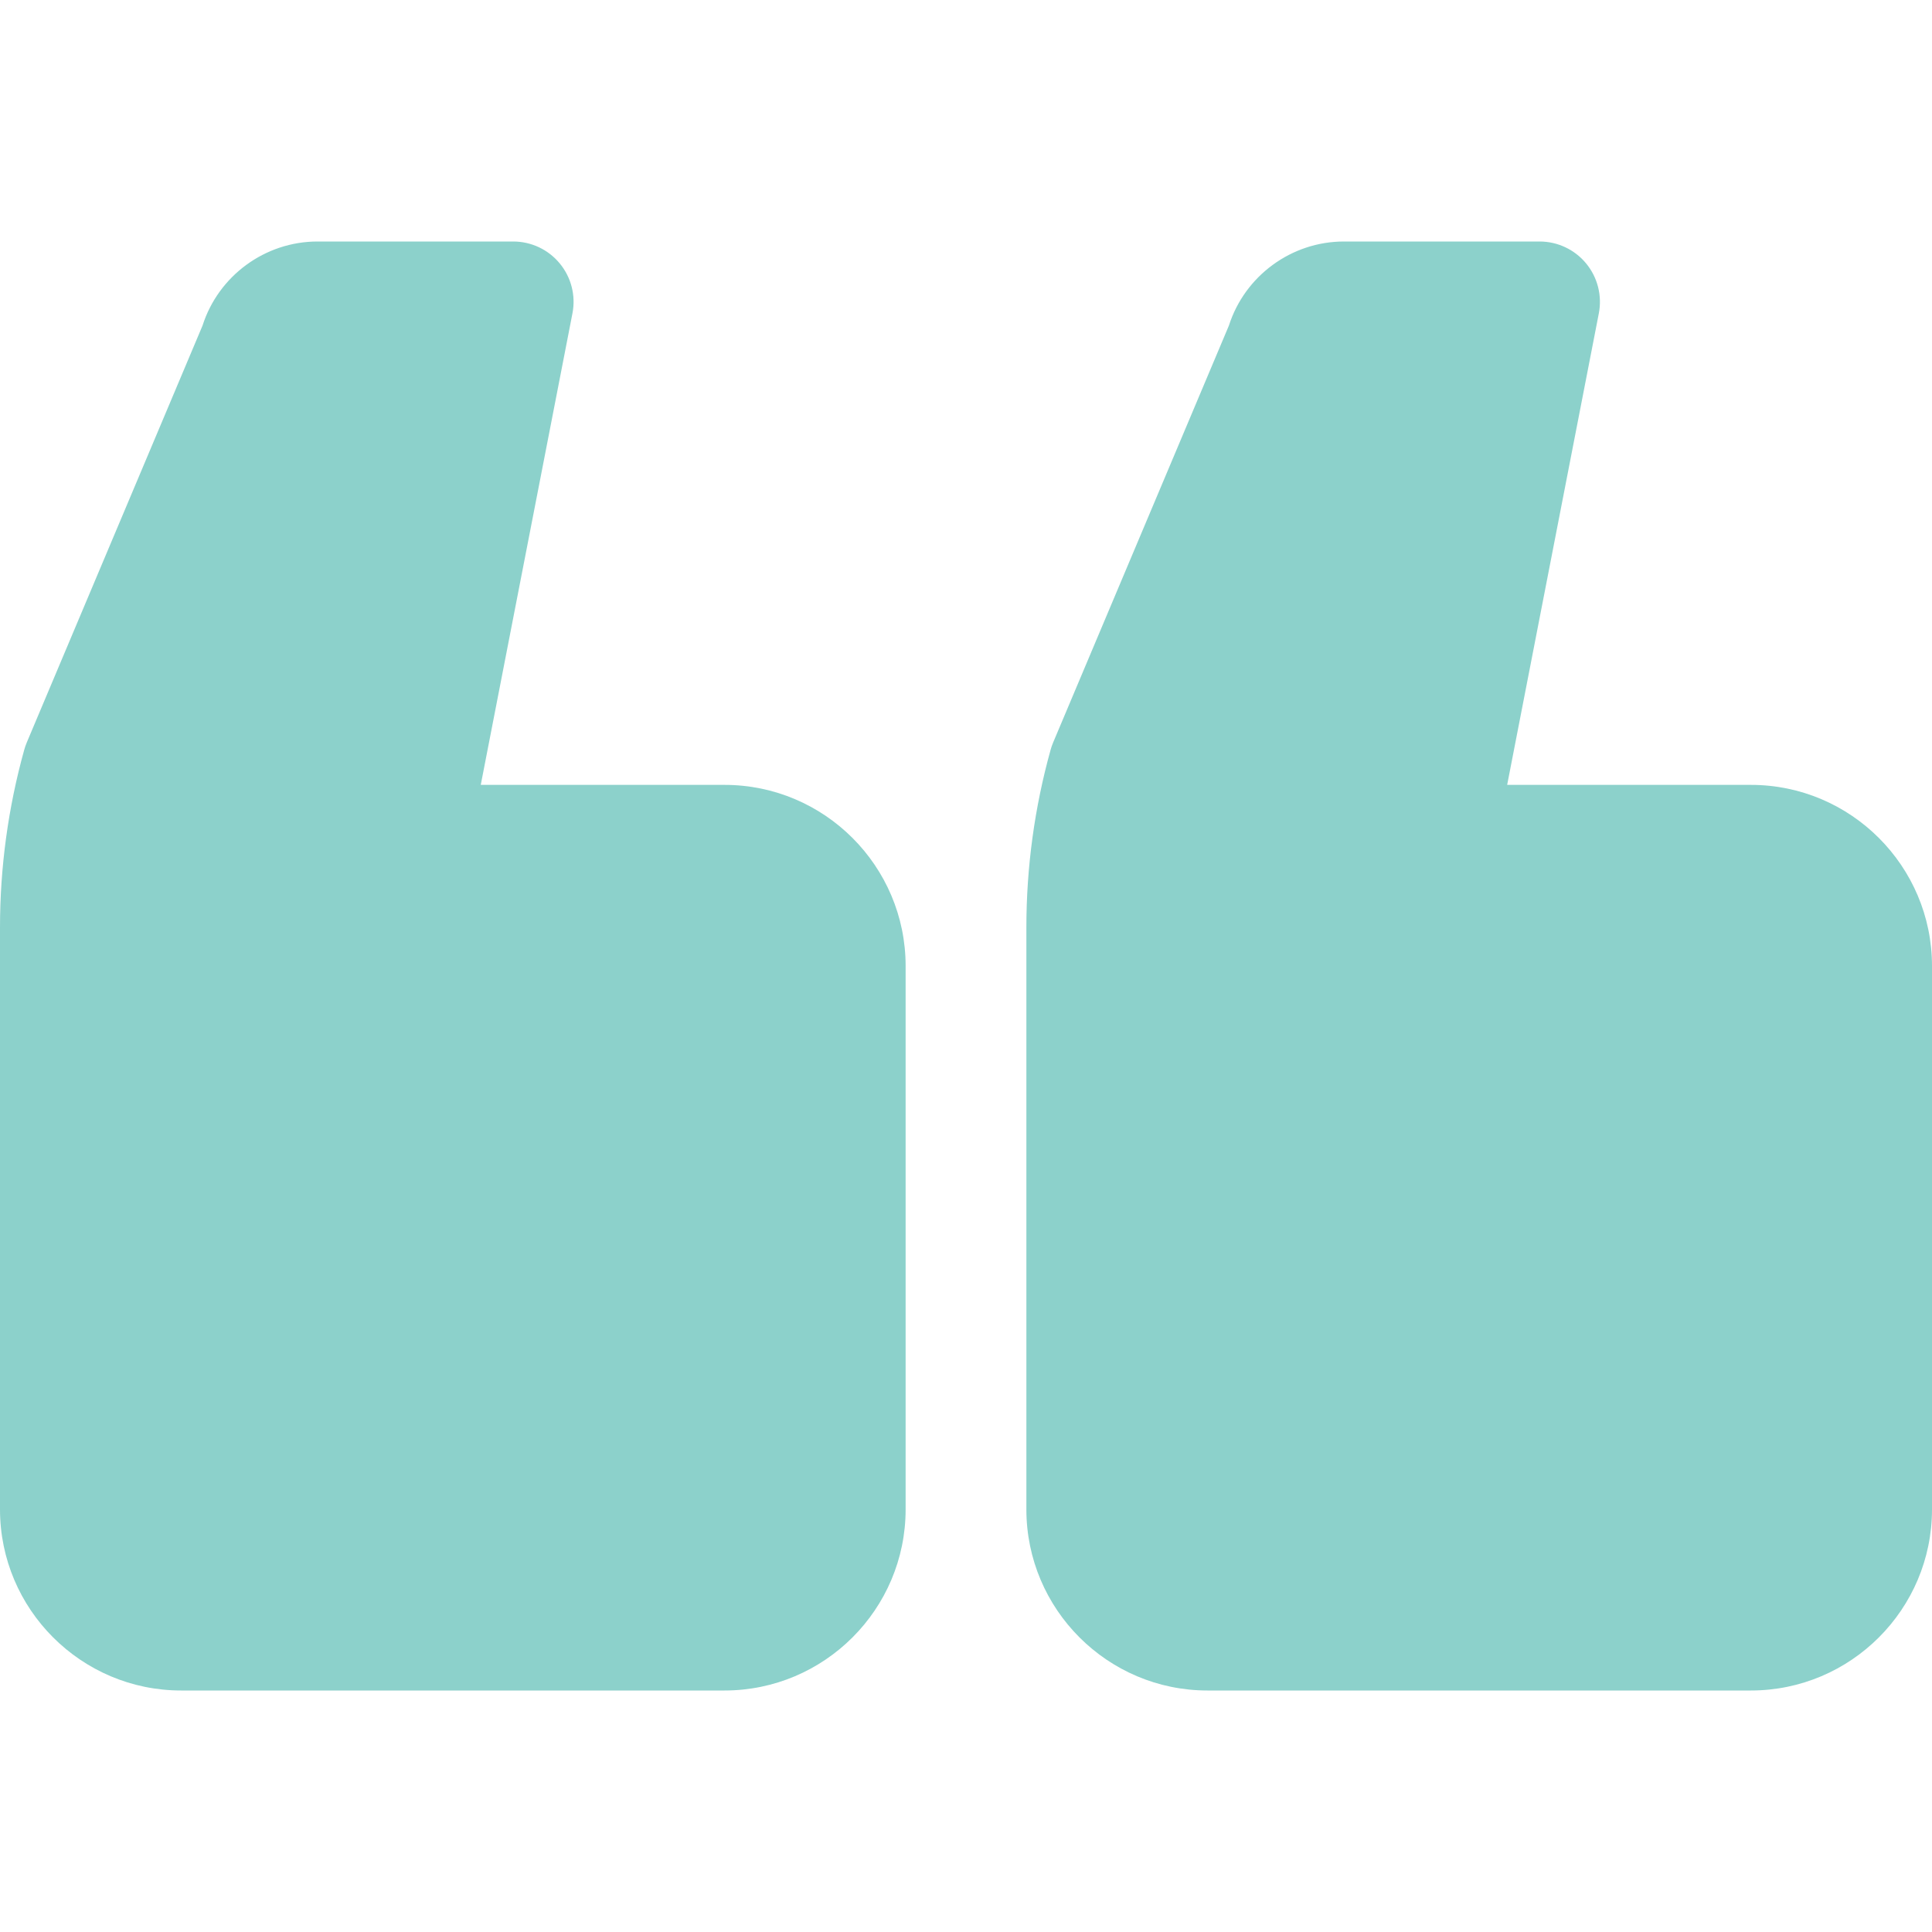
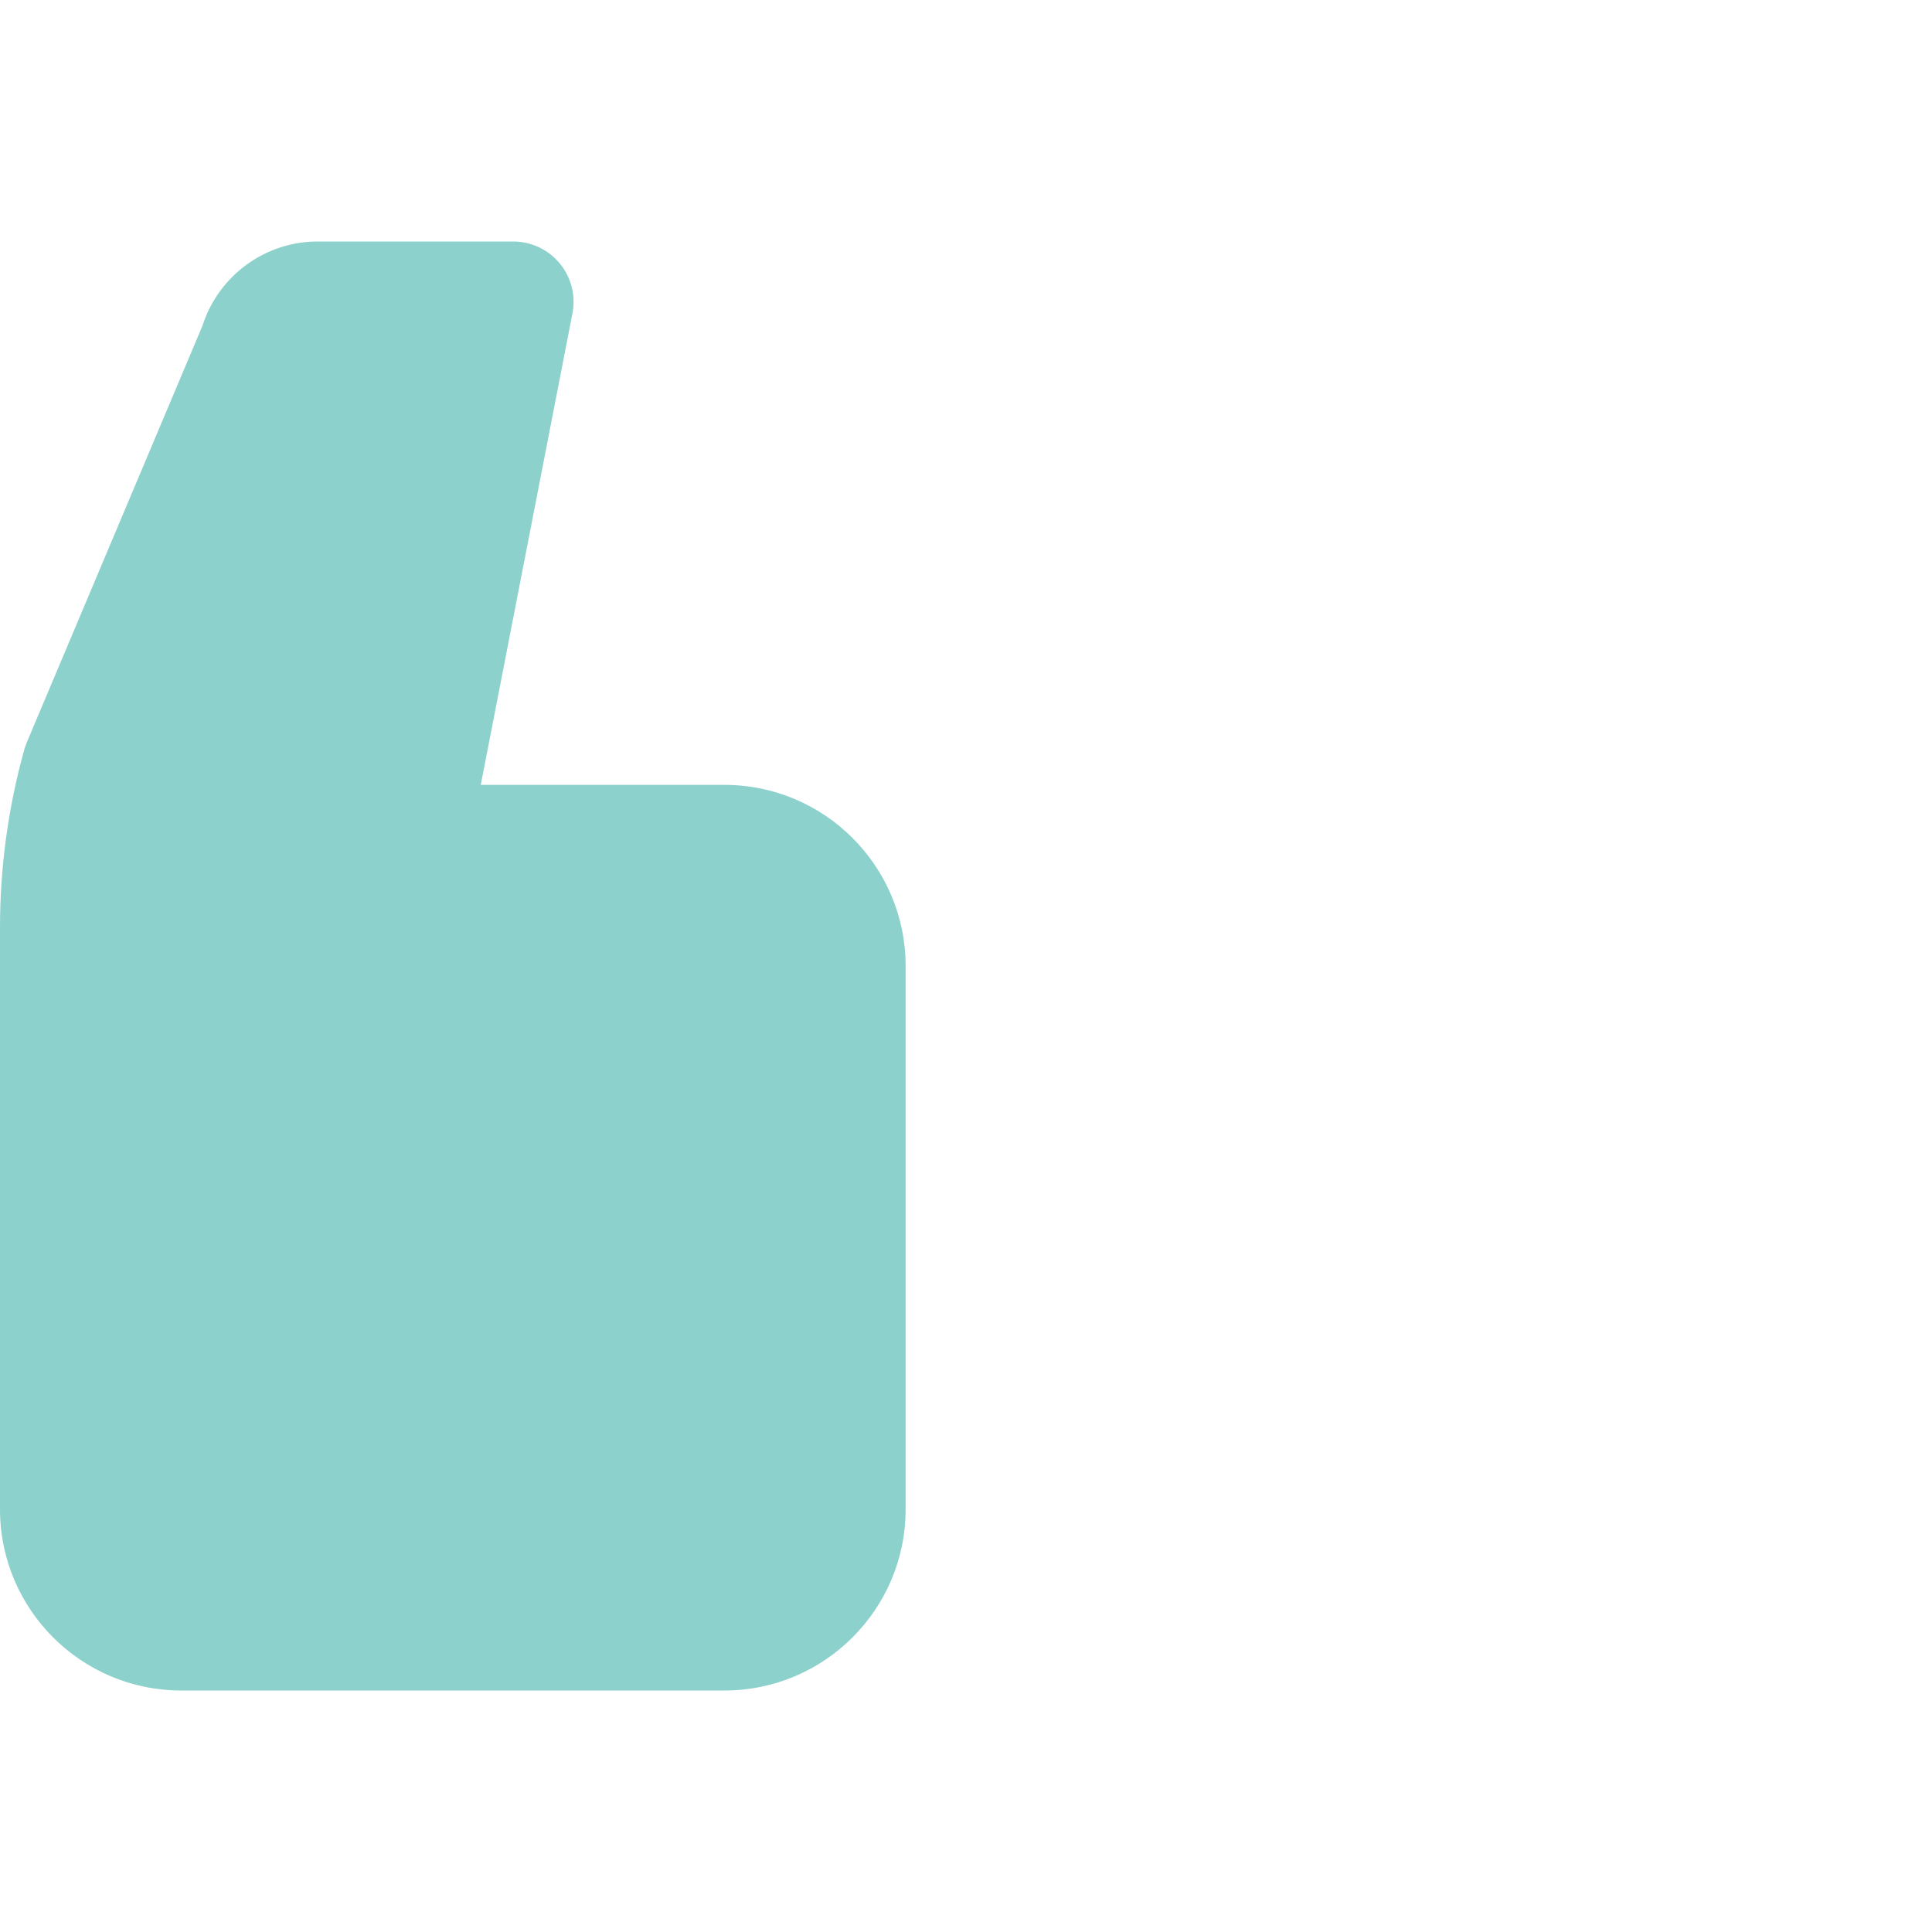
<svg xmlns="http://www.w3.org/2000/svg" width="512" height="512" viewBox="0 0 512 512" fill="none">
-   <path d="M320 448L464 448C490.469 448 512 426.469 512 400L512 256C512 229.531 490.469 208 464 208L399.414 208L423.703 83.055C424.617 78.359 423.383 73.508 420.344 69.82C417.305 66.133 412.781 64 408 64L356.164 64C342.25 64 329.883 73.102 325.672 86.281L279.094 196.766C278.828 197.398 278.602 198.047 278.422 198.703C274.156 214.031 272 229.883 272 245.812L272 400C272 426.469 293.531 448 320 448Z" fill="#8CD1CB" />
  <path d="M48 448L192 448C218.469 448 240 426.469 240 400L240 256C240 229.531 218.469 208 192 208L127.406 208L151.703 83.055C152.625 78.359 151.391 73.508 148.344 69.82C145.313 66.133 140.781 64 136 64L84.156 64C70.234 64 57.875 73.102 53.672 86.289L7.094 196.766C6.828 197.399 6.61 198.047 6.422 198.703C2.156 214.047 1.9067e-05 229.898 1.76758e-05 245.812L4.19629e-06 400C1.88232e-06 426.469 21.531 448 48 448Z" fill="#8CD1CB" />
</svg>